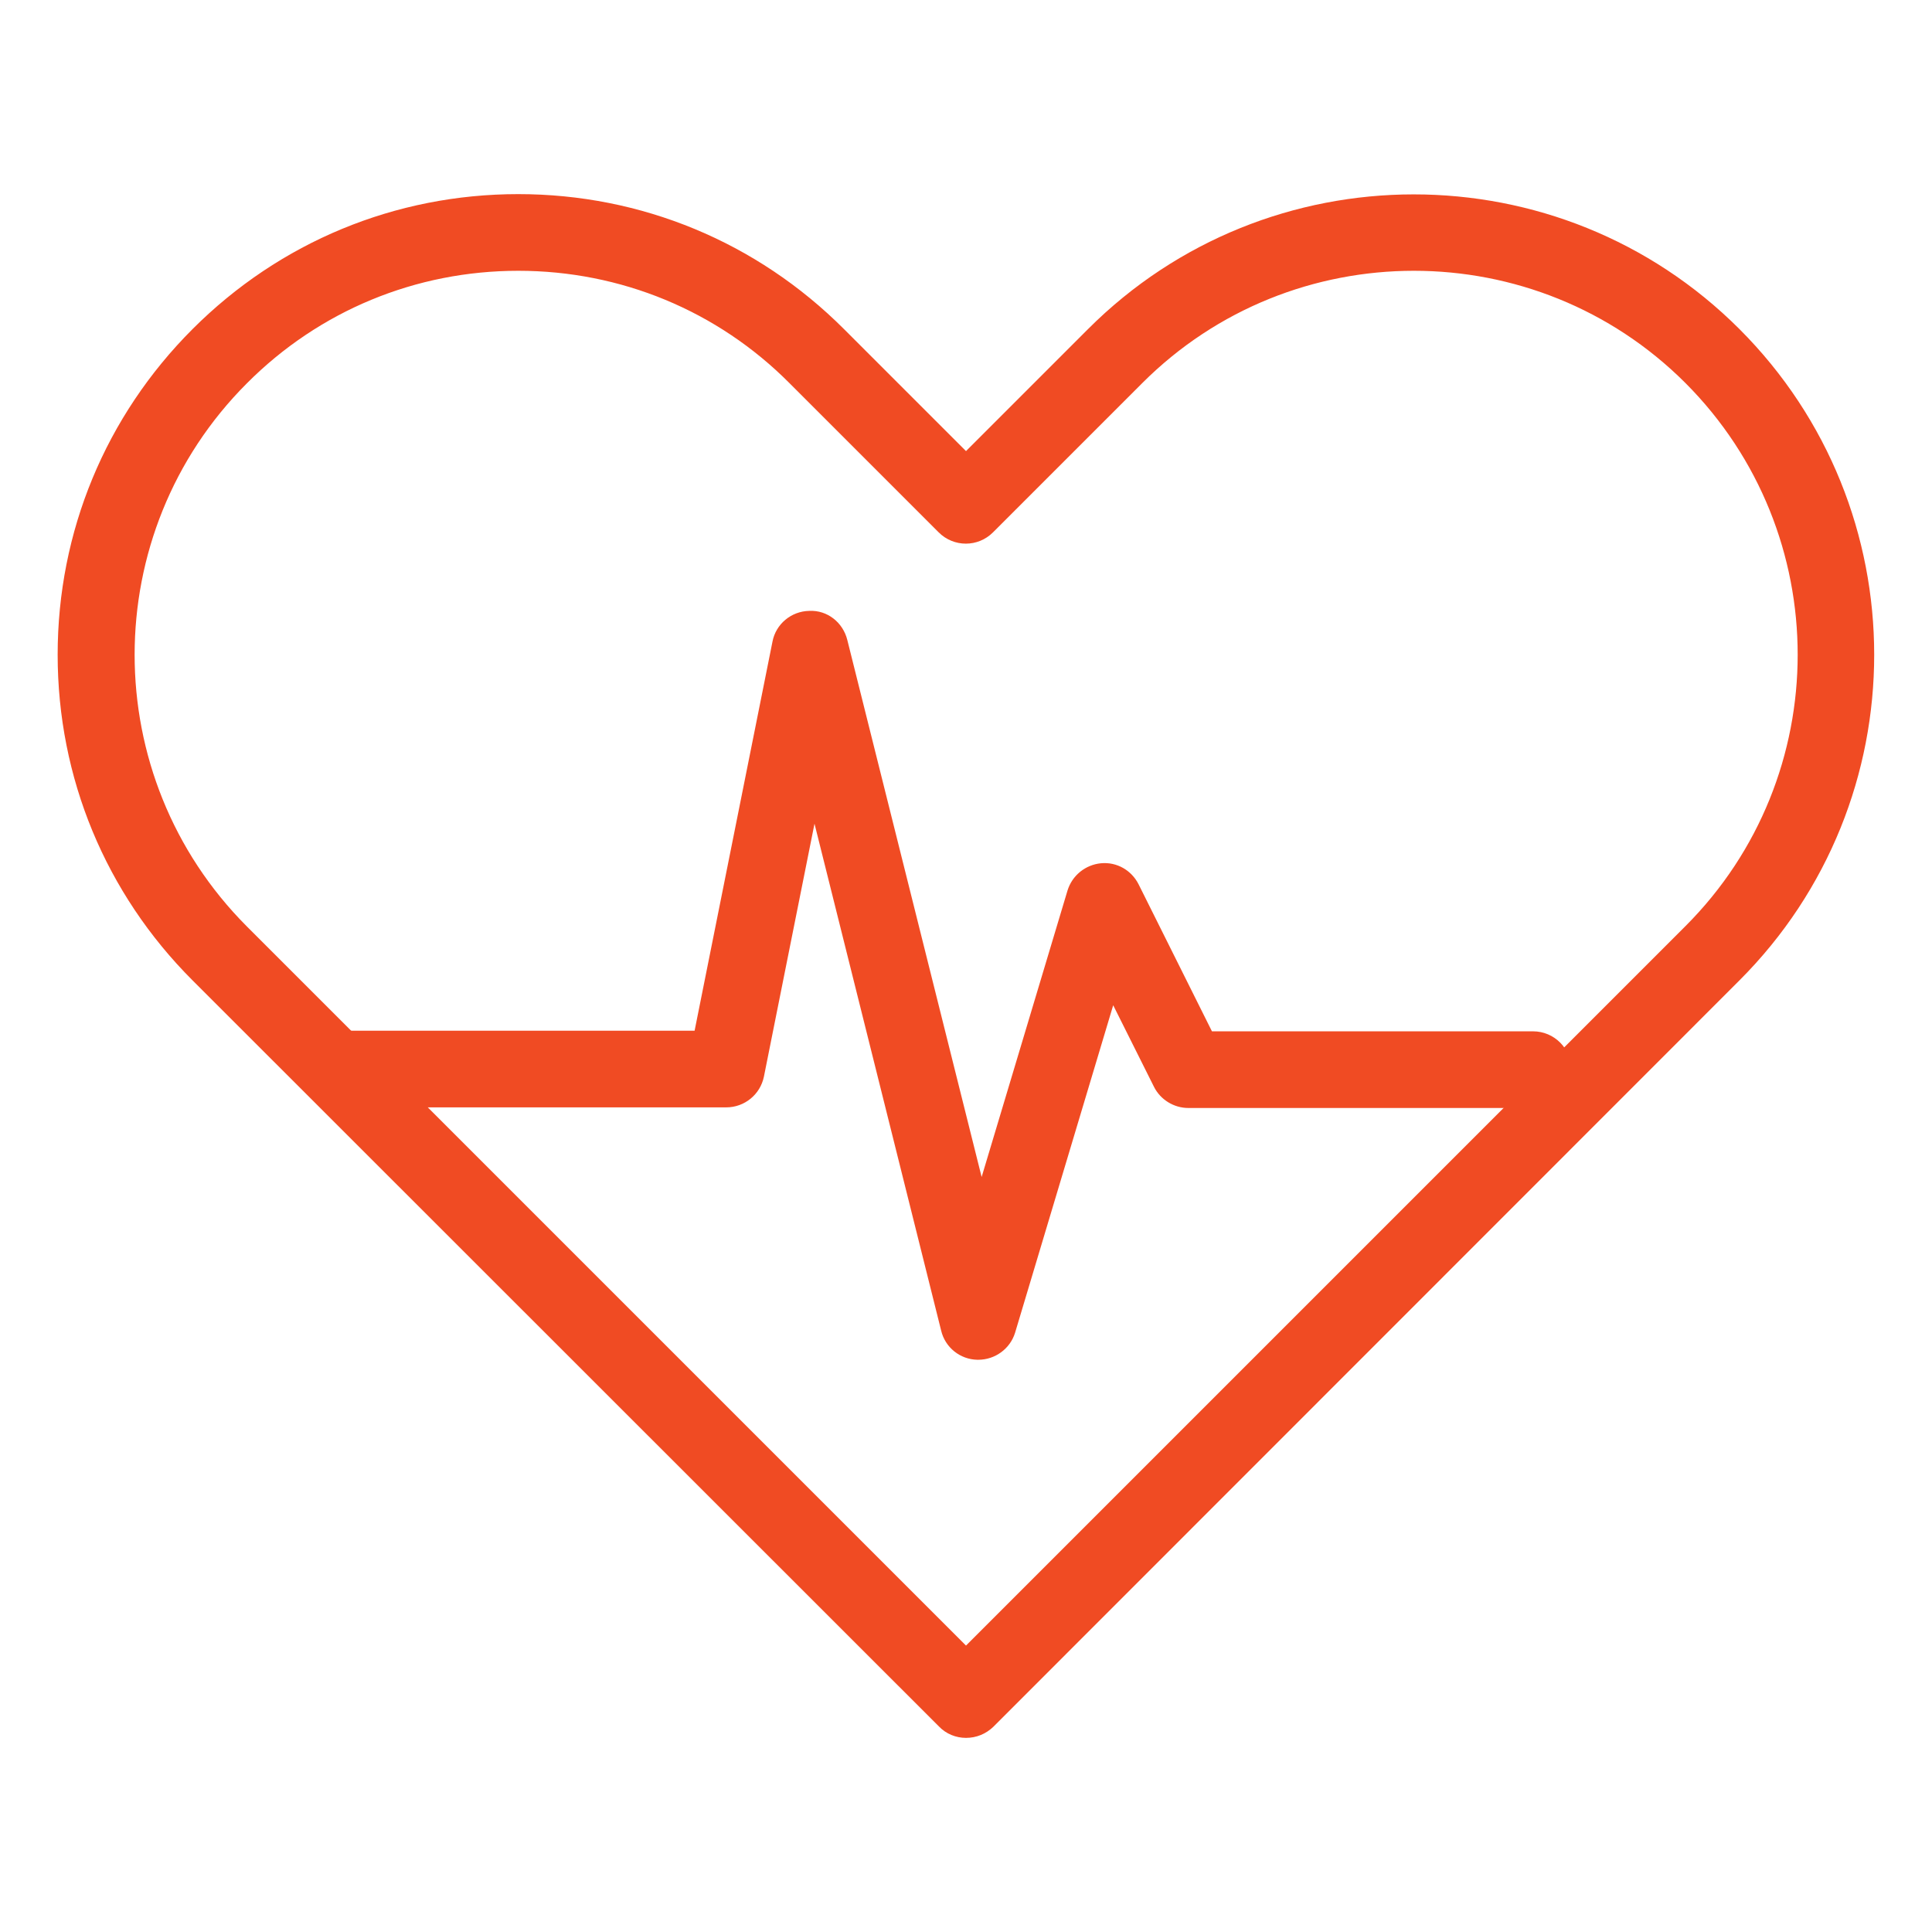
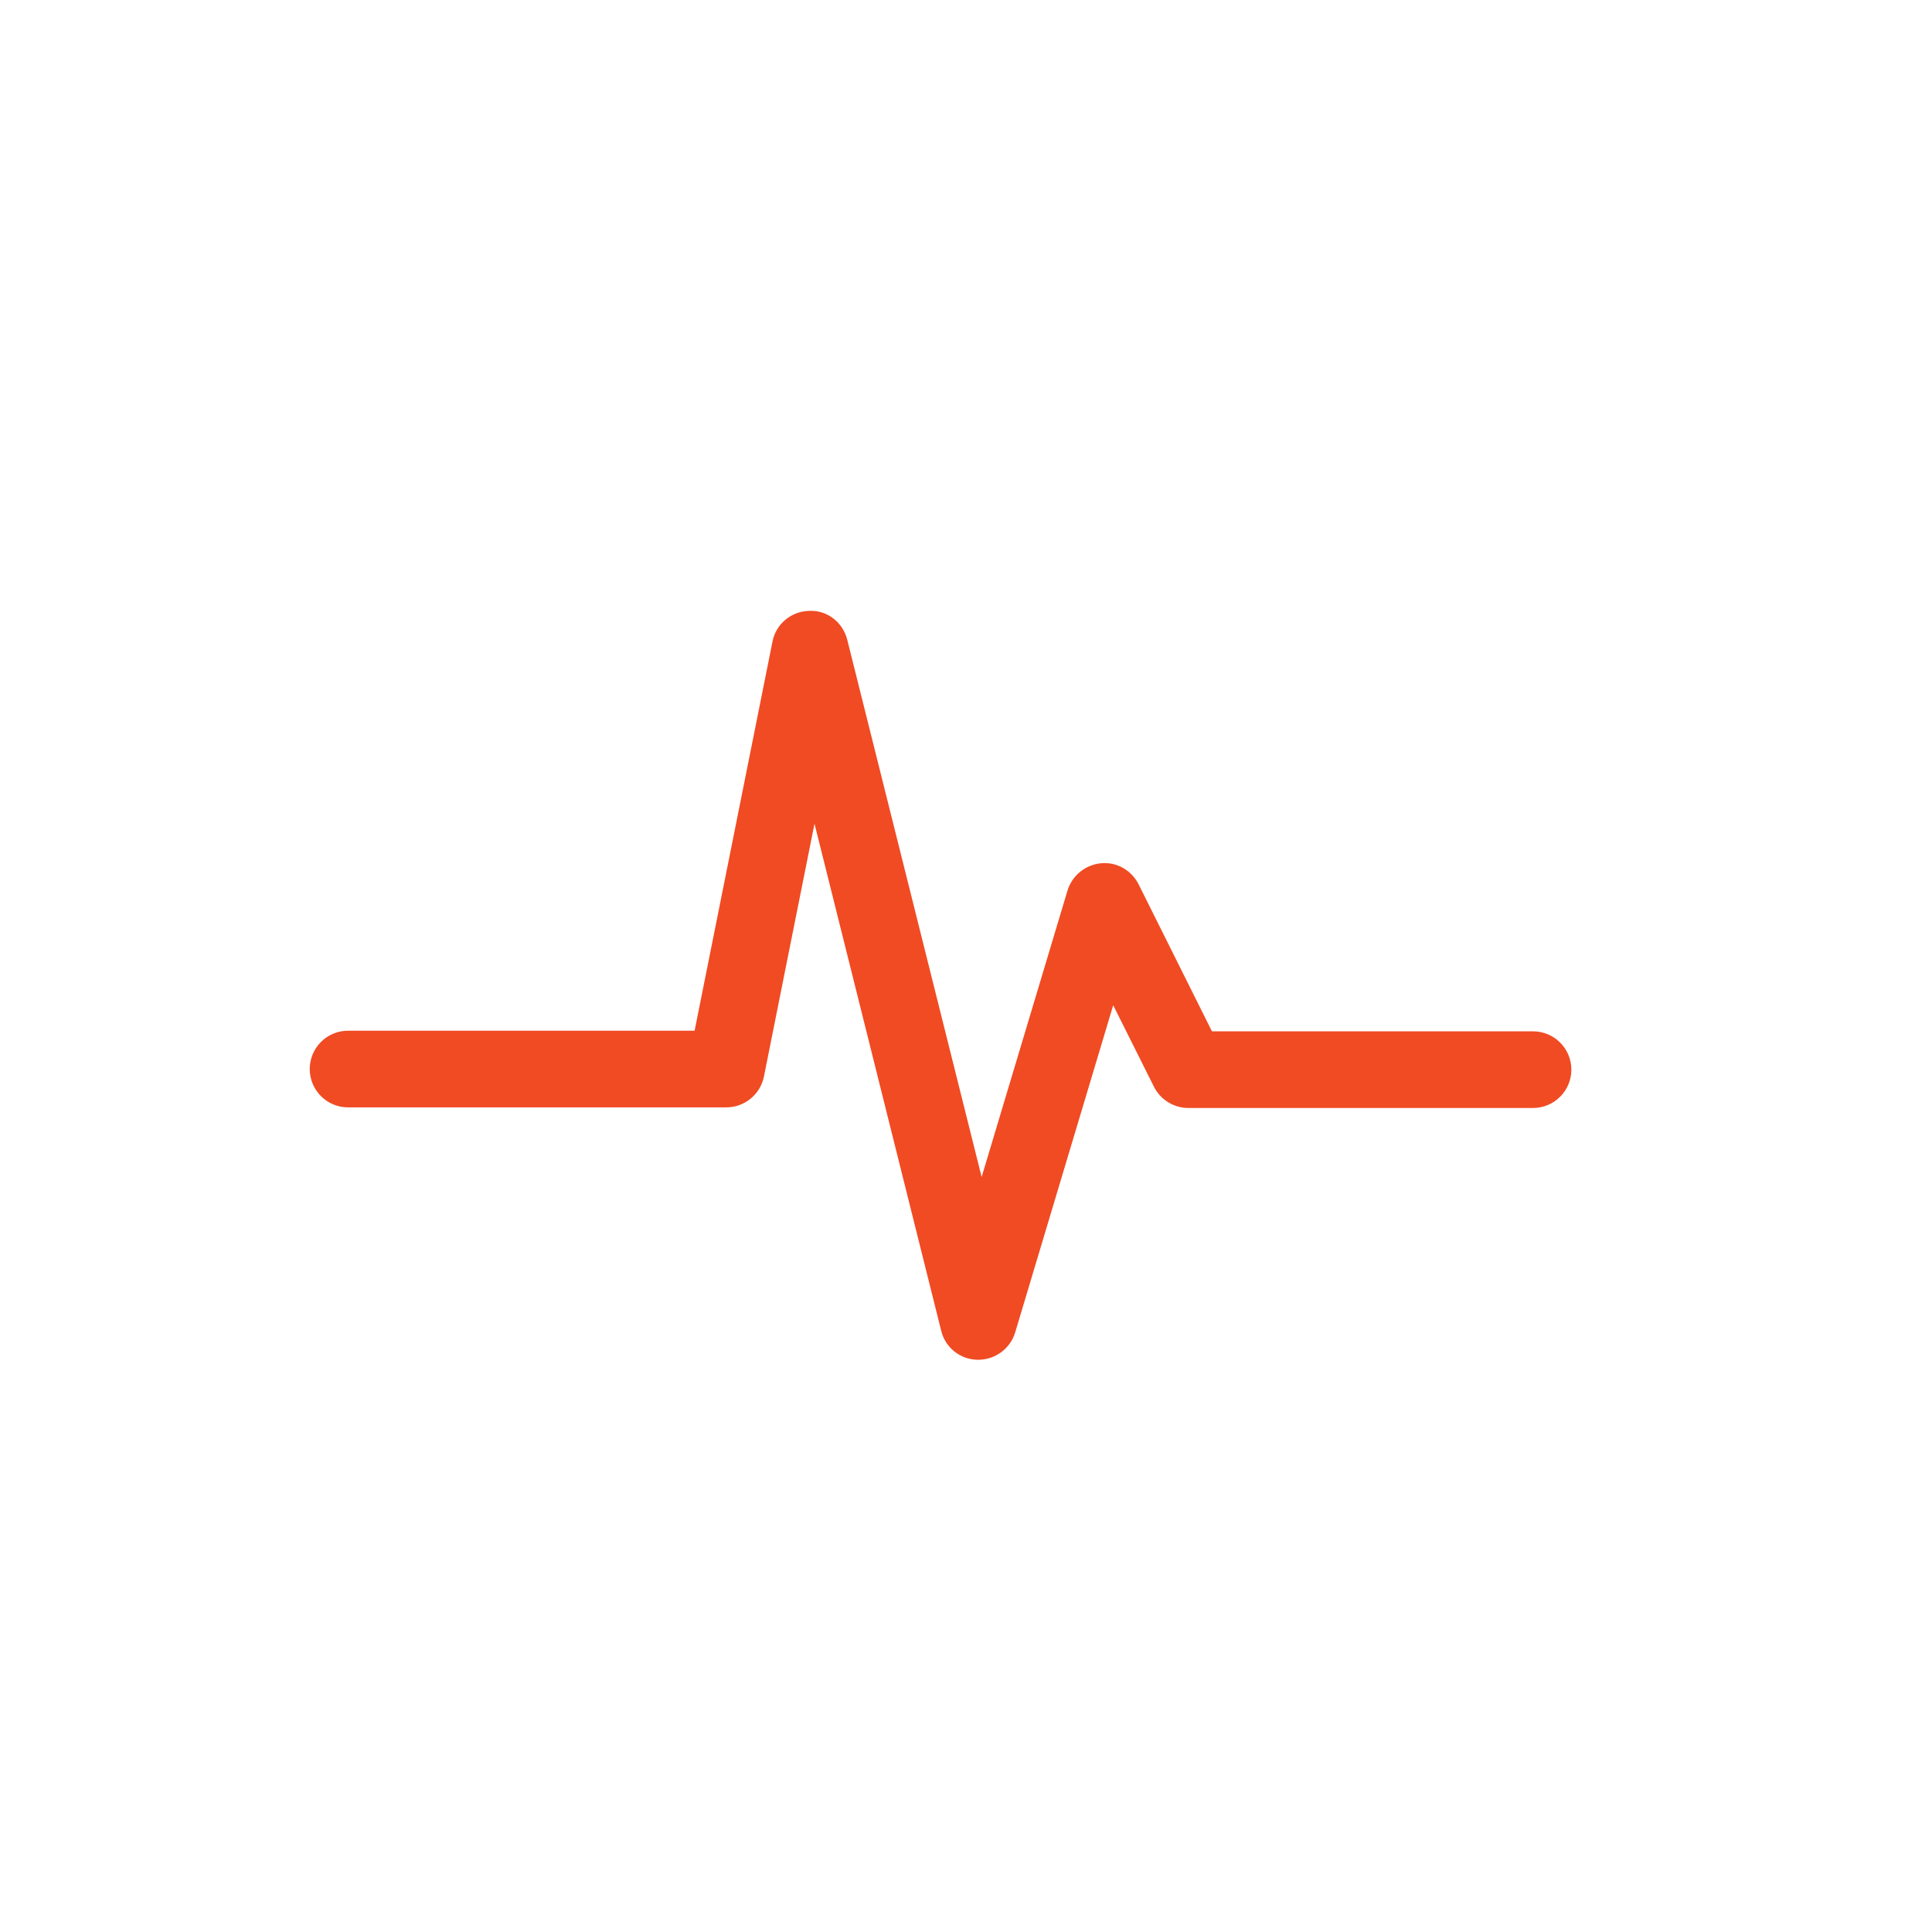
<svg xmlns="http://www.w3.org/2000/svg" id="Layer_1" x="0px" y="0px" viewBox="0 0 63 63" style="enable-background:new 0 0 63 63;" xml:space="preserve">
  <style type="text/css">	.st0{fill:#F04B23;}</style>
  <g id="XMLID_5365_">
    <g id="XMLID_5367_">
      <path class="st0" d="M31.9,44.34c-0.01,0-0.02,0-0.03,0c-0.56-0.01-1.05-0.4-1.18-0.95l-4.13-16.53l-1.65,8.25   c-0.12,0.58-0.63,1-1.23,1H11.35c-0.69,0-1.25-0.56-1.25-1.25s0.56-1.25,1.25-1.25h11.3l2.54-12.69c0.11-0.57,0.61-0.99,1.2-1   c0.59-0.03,1.1,0.38,1.24,0.95l4.38,17.51l2.8-9.34c0.15-0.49,0.58-0.84,1.09-0.89c0.52-0.05,1,0.23,1.23,0.69l2.39,4.79h10.47   c0.69,0,1.25,0.56,1.25,1.25s-0.56,1.25-1.25,1.25H38.75c-0.47,0-0.91-0.27-1.12-0.69l-1.33-2.66l-3.2,10.68   C32.94,43.98,32.45,44.34,31.9,44.34z" />
    </g>
    <g id="XMLID_5366_">
-       <path class="st0" d="M31.5,56.67c-0.33,0-0.65-0.13-0.88-0.37L6.28,31.97c-2.84-2.84-4.4-6.61-4.4-10.62s1.56-7.78,4.4-10.62   c2.84-2.84,6.61-4.4,10.62-4.4s7.78,1.56,10.62,4.4l3.98,3.98l3.98-3.98c5.85-5.85,15.38-5.86,21.24,0l0,0   c5.86,5.86,5.86,15.38,0,21.24L32.39,56.31C32.15,56.54,31.84,56.67,31.5,56.67z M16.9,8.83c-3.34,0-6.49,1.3-8.85,3.67   c-4.88,4.88-4.88,12.82,0,17.71L31.5,53.66L54.96,30.2c4.88-4.88,4.88-12.82,0-17.71c-4.88-4.88-12.83-4.88-17.71,0l-4.87,4.87   c-0.49,0.49-1.28,0.49-1.77,0l-4.87-4.87C23.39,10.13,20.24,8.83,16.9,8.83z" />
-     </g>
+       </g>
  </g>
</svg>